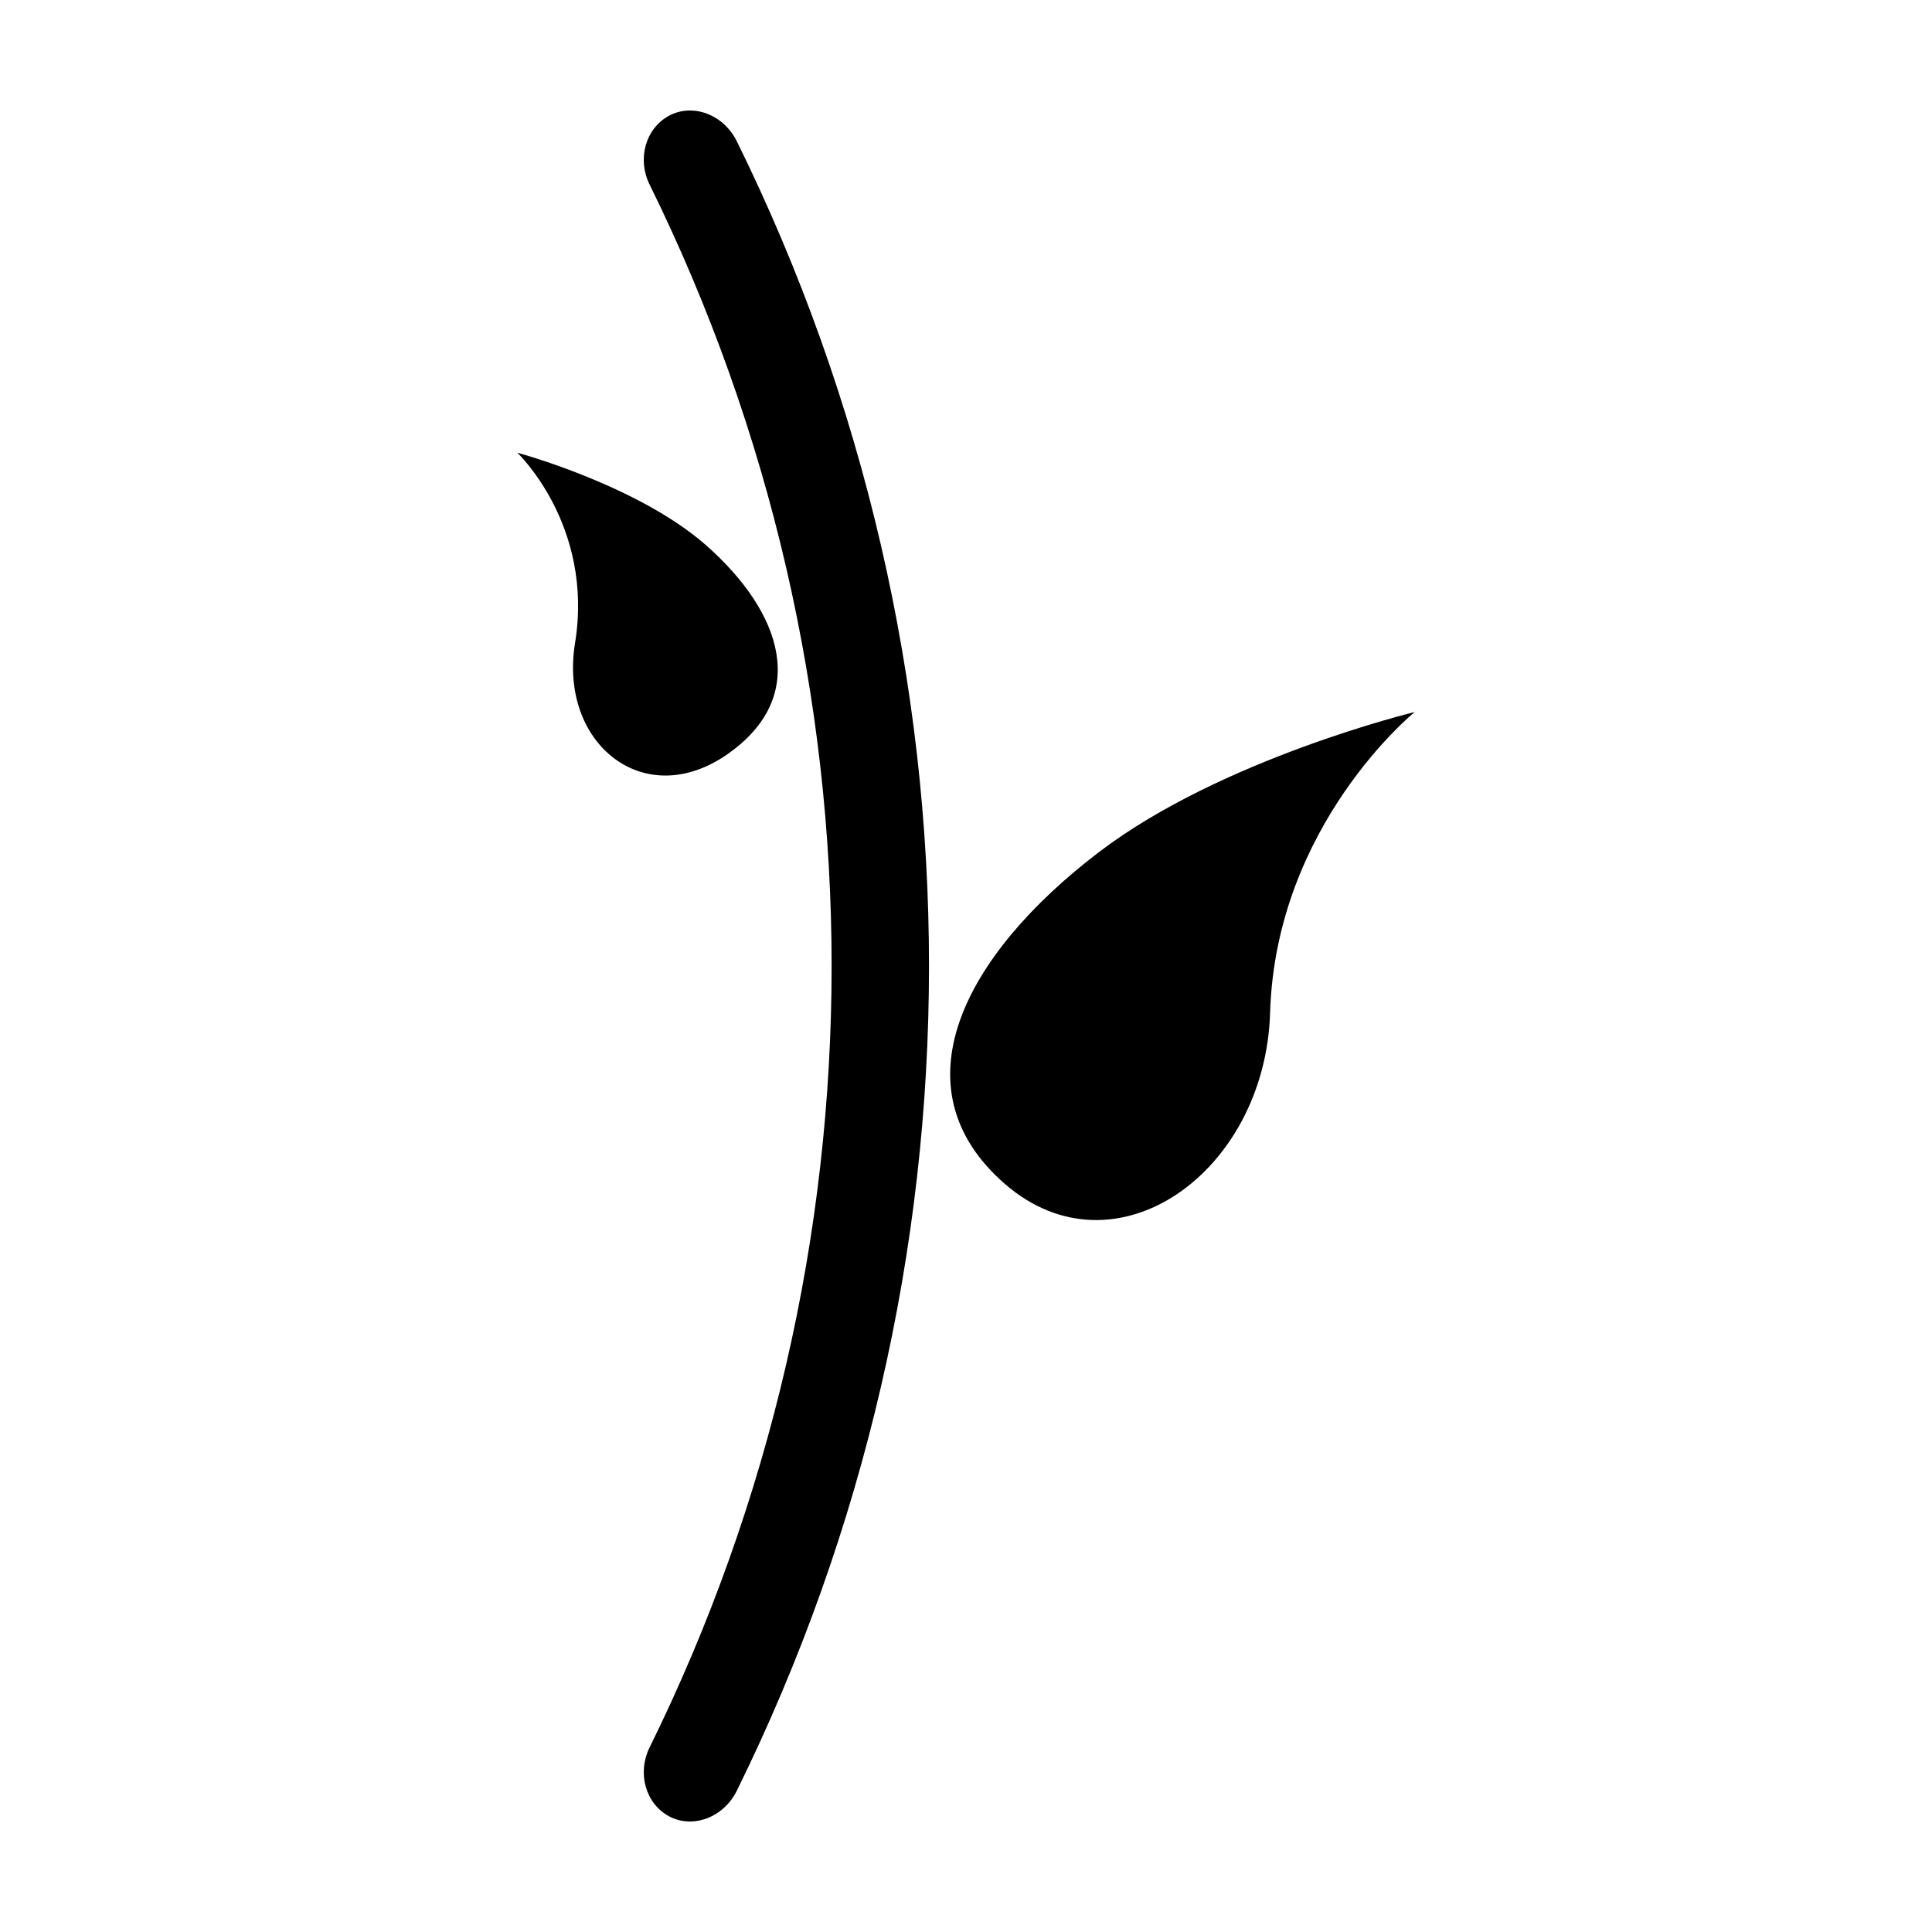
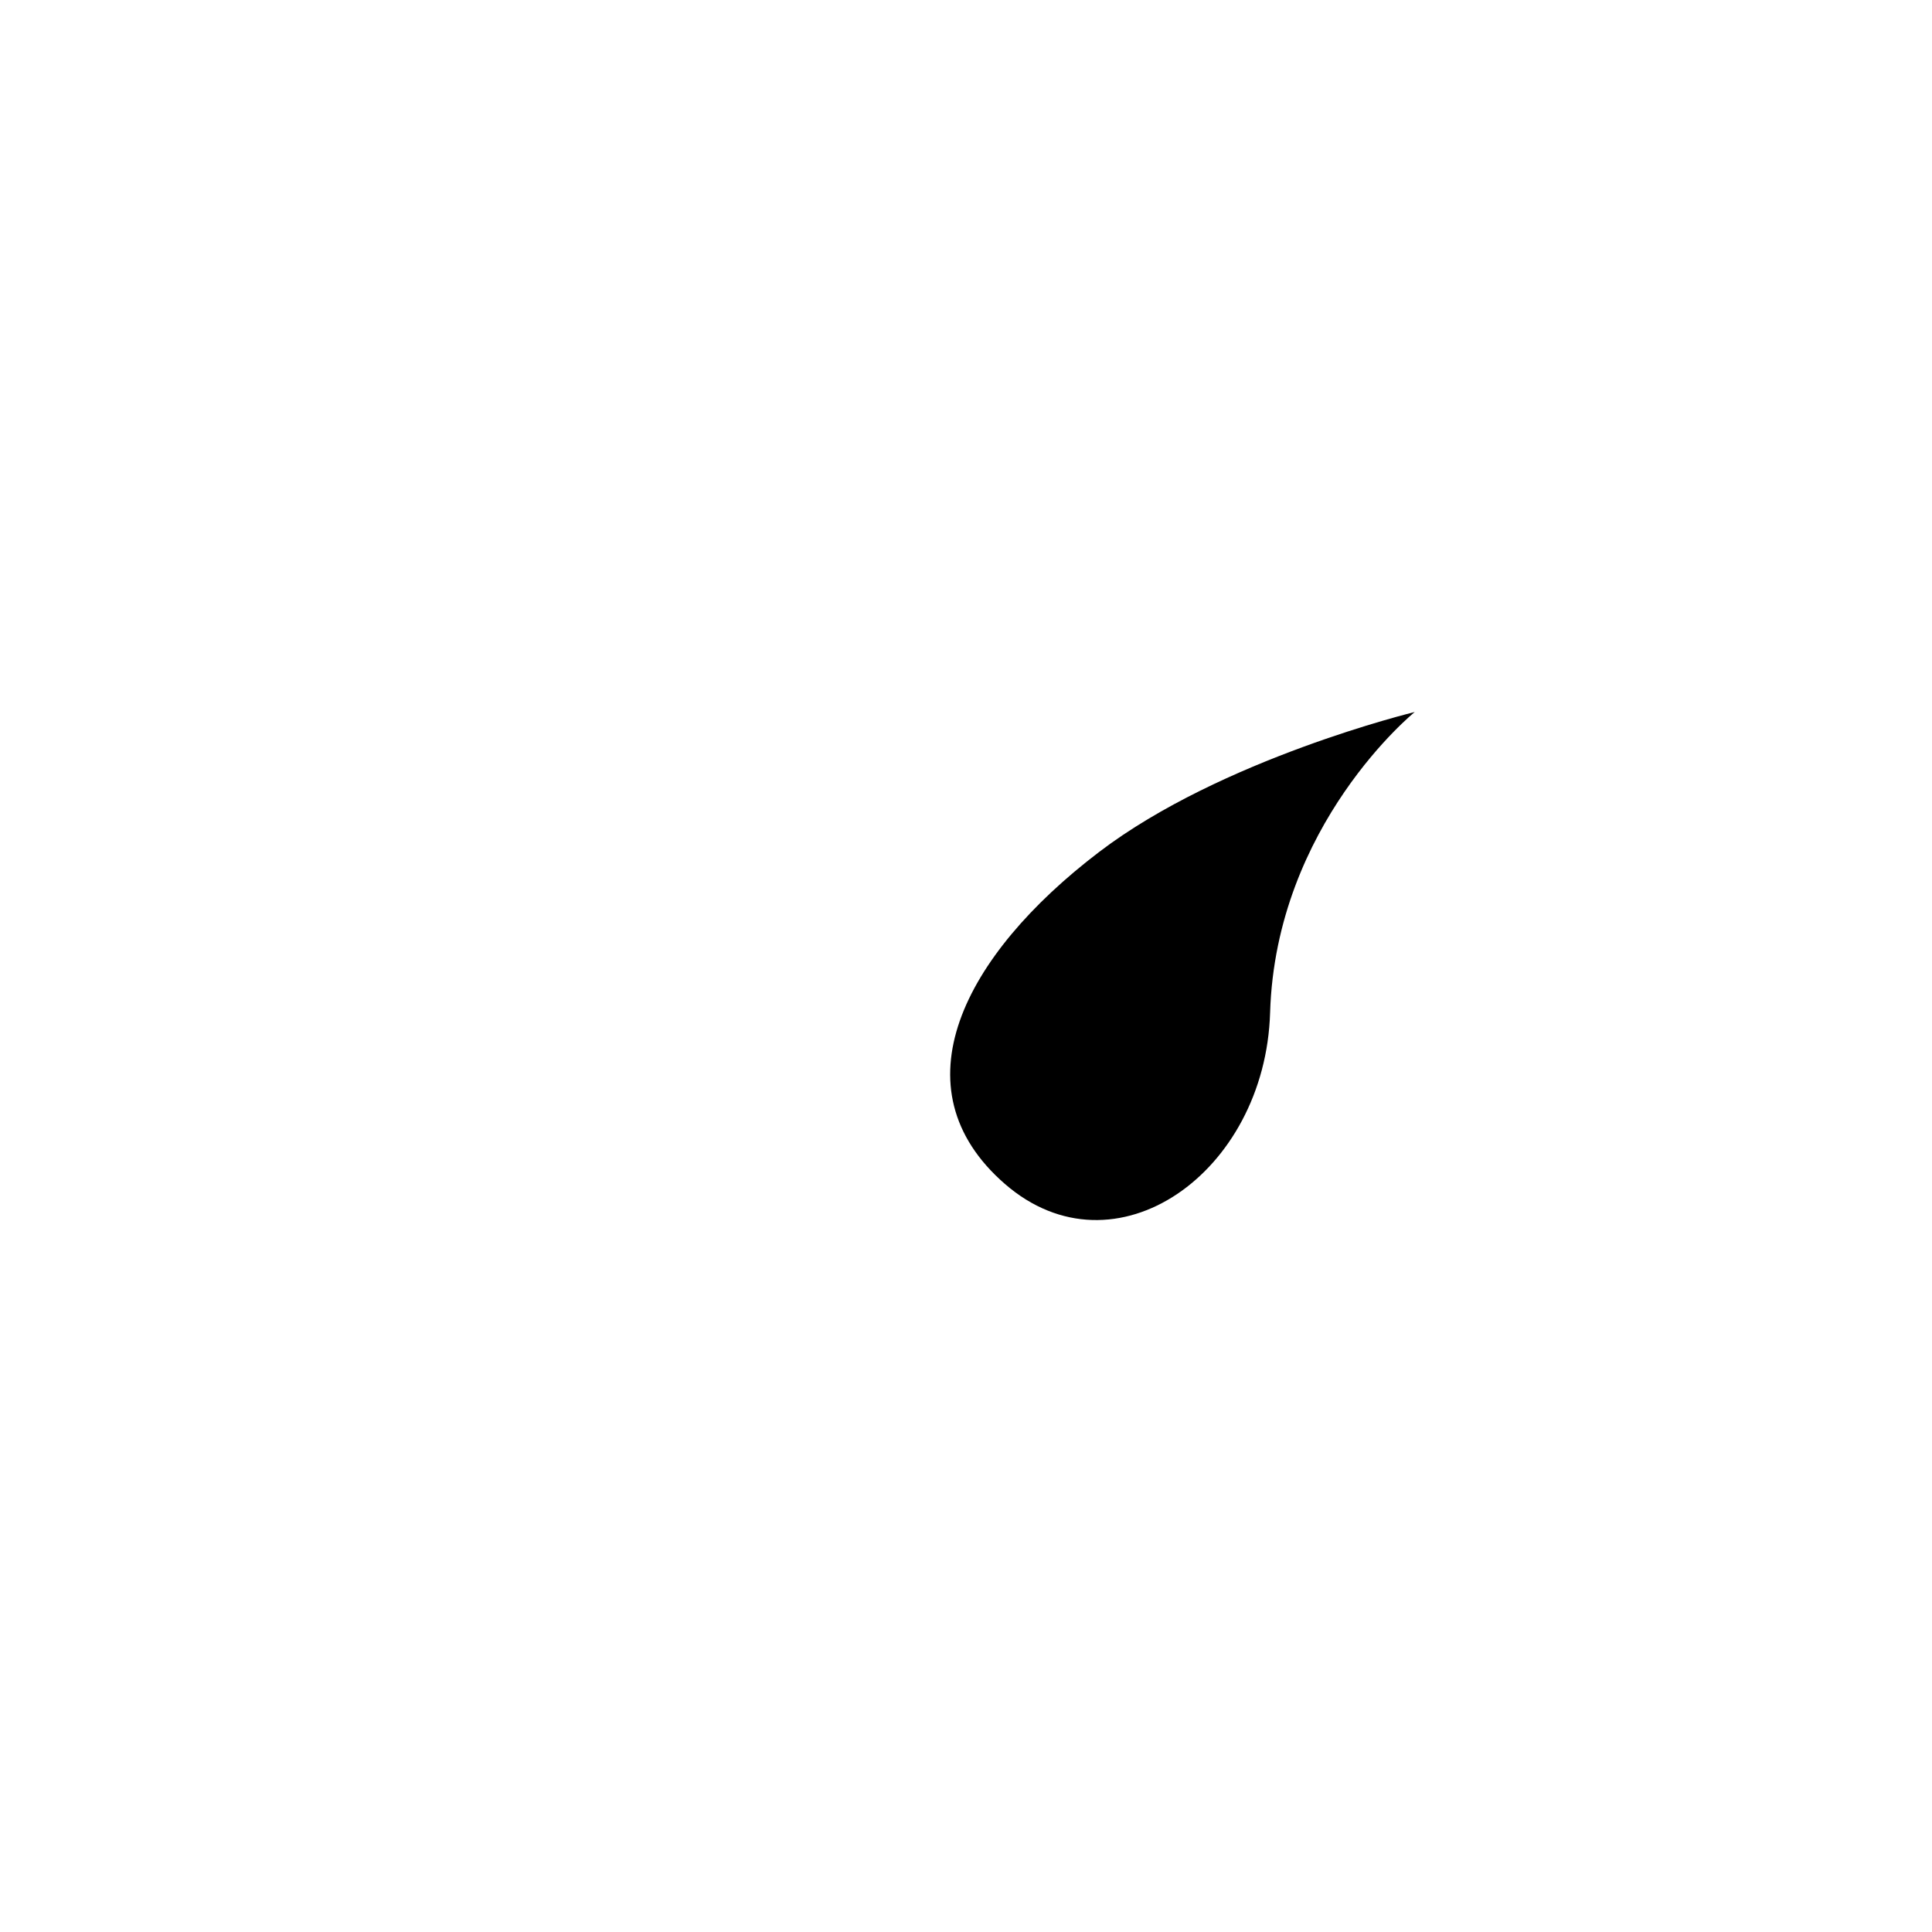
<svg xmlns="http://www.w3.org/2000/svg" fill="#000000" width="800px" height="800px" version="1.1" viewBox="144 144 512 512">
  <g>
    <path d="m480.59 412.34c-1.258 42.445-41.121 70.734-70.285 45.418-29.129-25.336-11.09-60.523 25.004-88 32.395-24.668 83.613-37.07 83.613-37.07s-36.805 29.781-38.332 79.652z" />
-     <path d="m296.39 314.42c-4.316 26.531 18.199 44.863 40.301 29.512 22.07-15.34 14.586-37.656-5.57-55.43-18.141-15.961-50.027-24.527-50.027-24.527-0.004 0.004 20.359 19.23 15.297 50.445z" />
-     <path d="m339.28 618.53c-3.527 7.164-11.695 10.172-17.965 6.812-6.277-3.379-8.484-11.48-5.184-18.211 64.34-130.56 64.34-283.7 0-414.26-3.309-6.731-1.078-14.832 5.184-18.211 6.277-3.359 14.438-0.359 17.965 6.816 67.883 137.74 67.883 299.29 0 437.05z" />
  </g>
</svg>